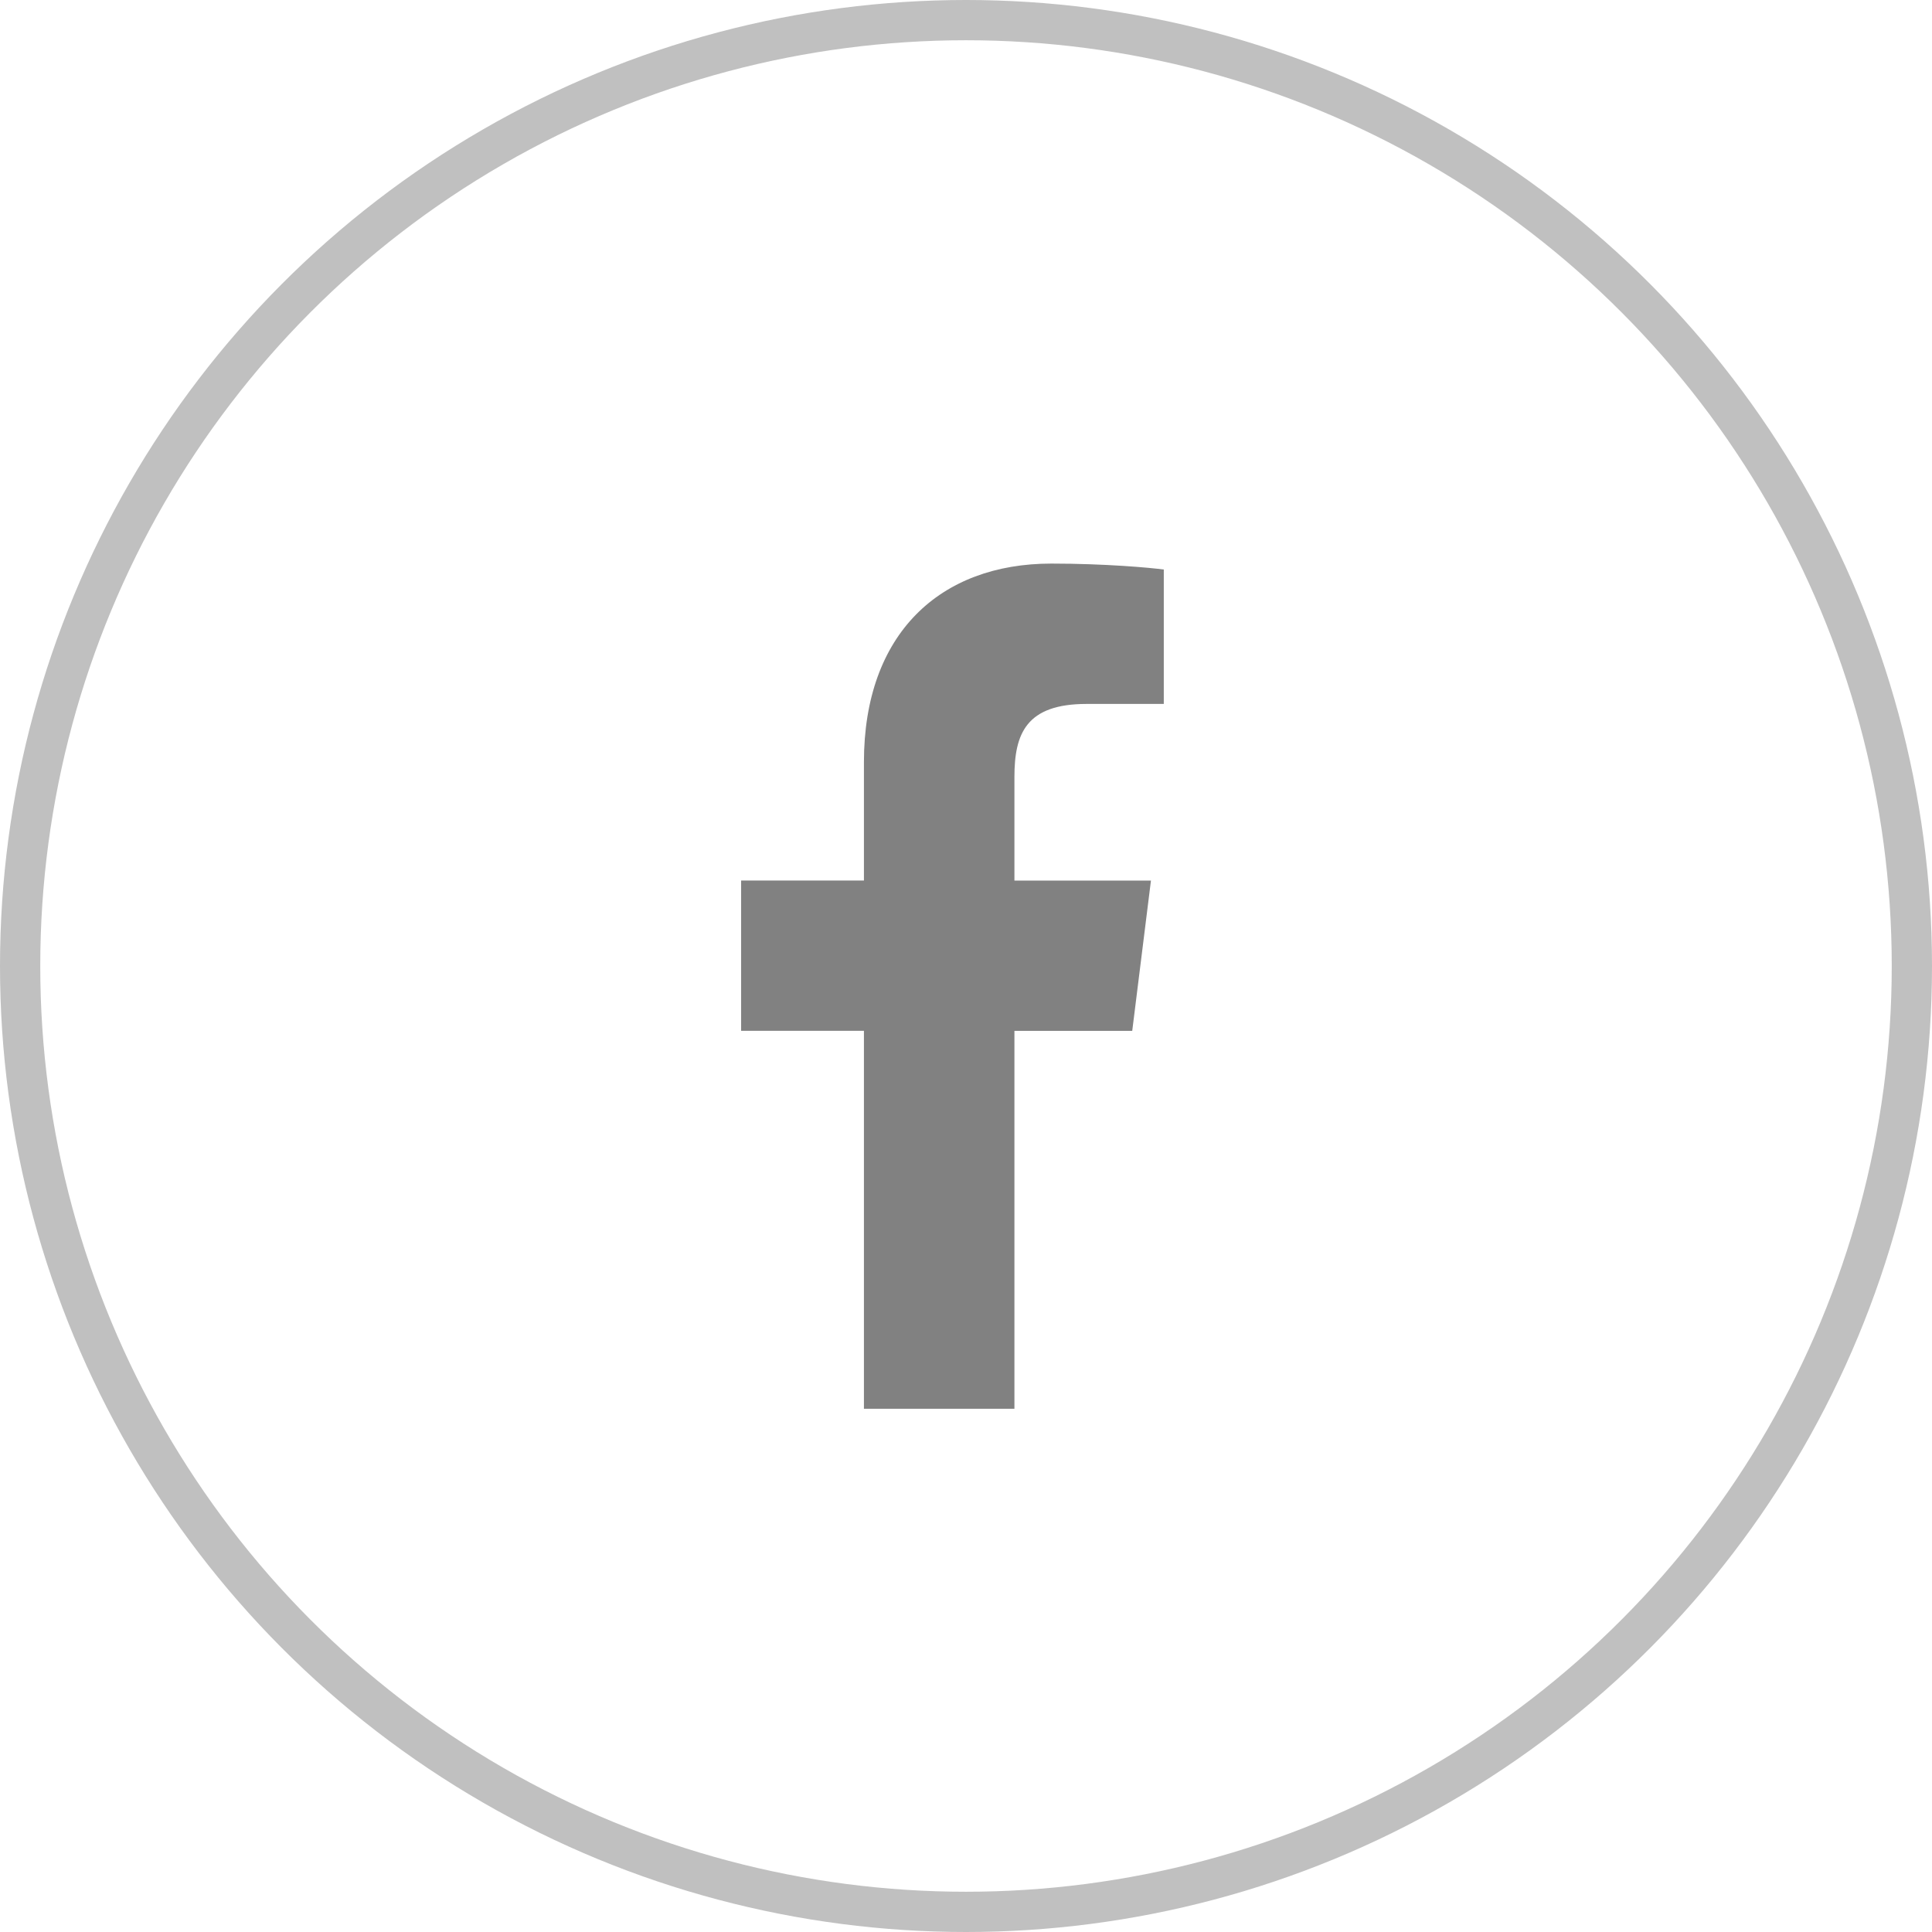
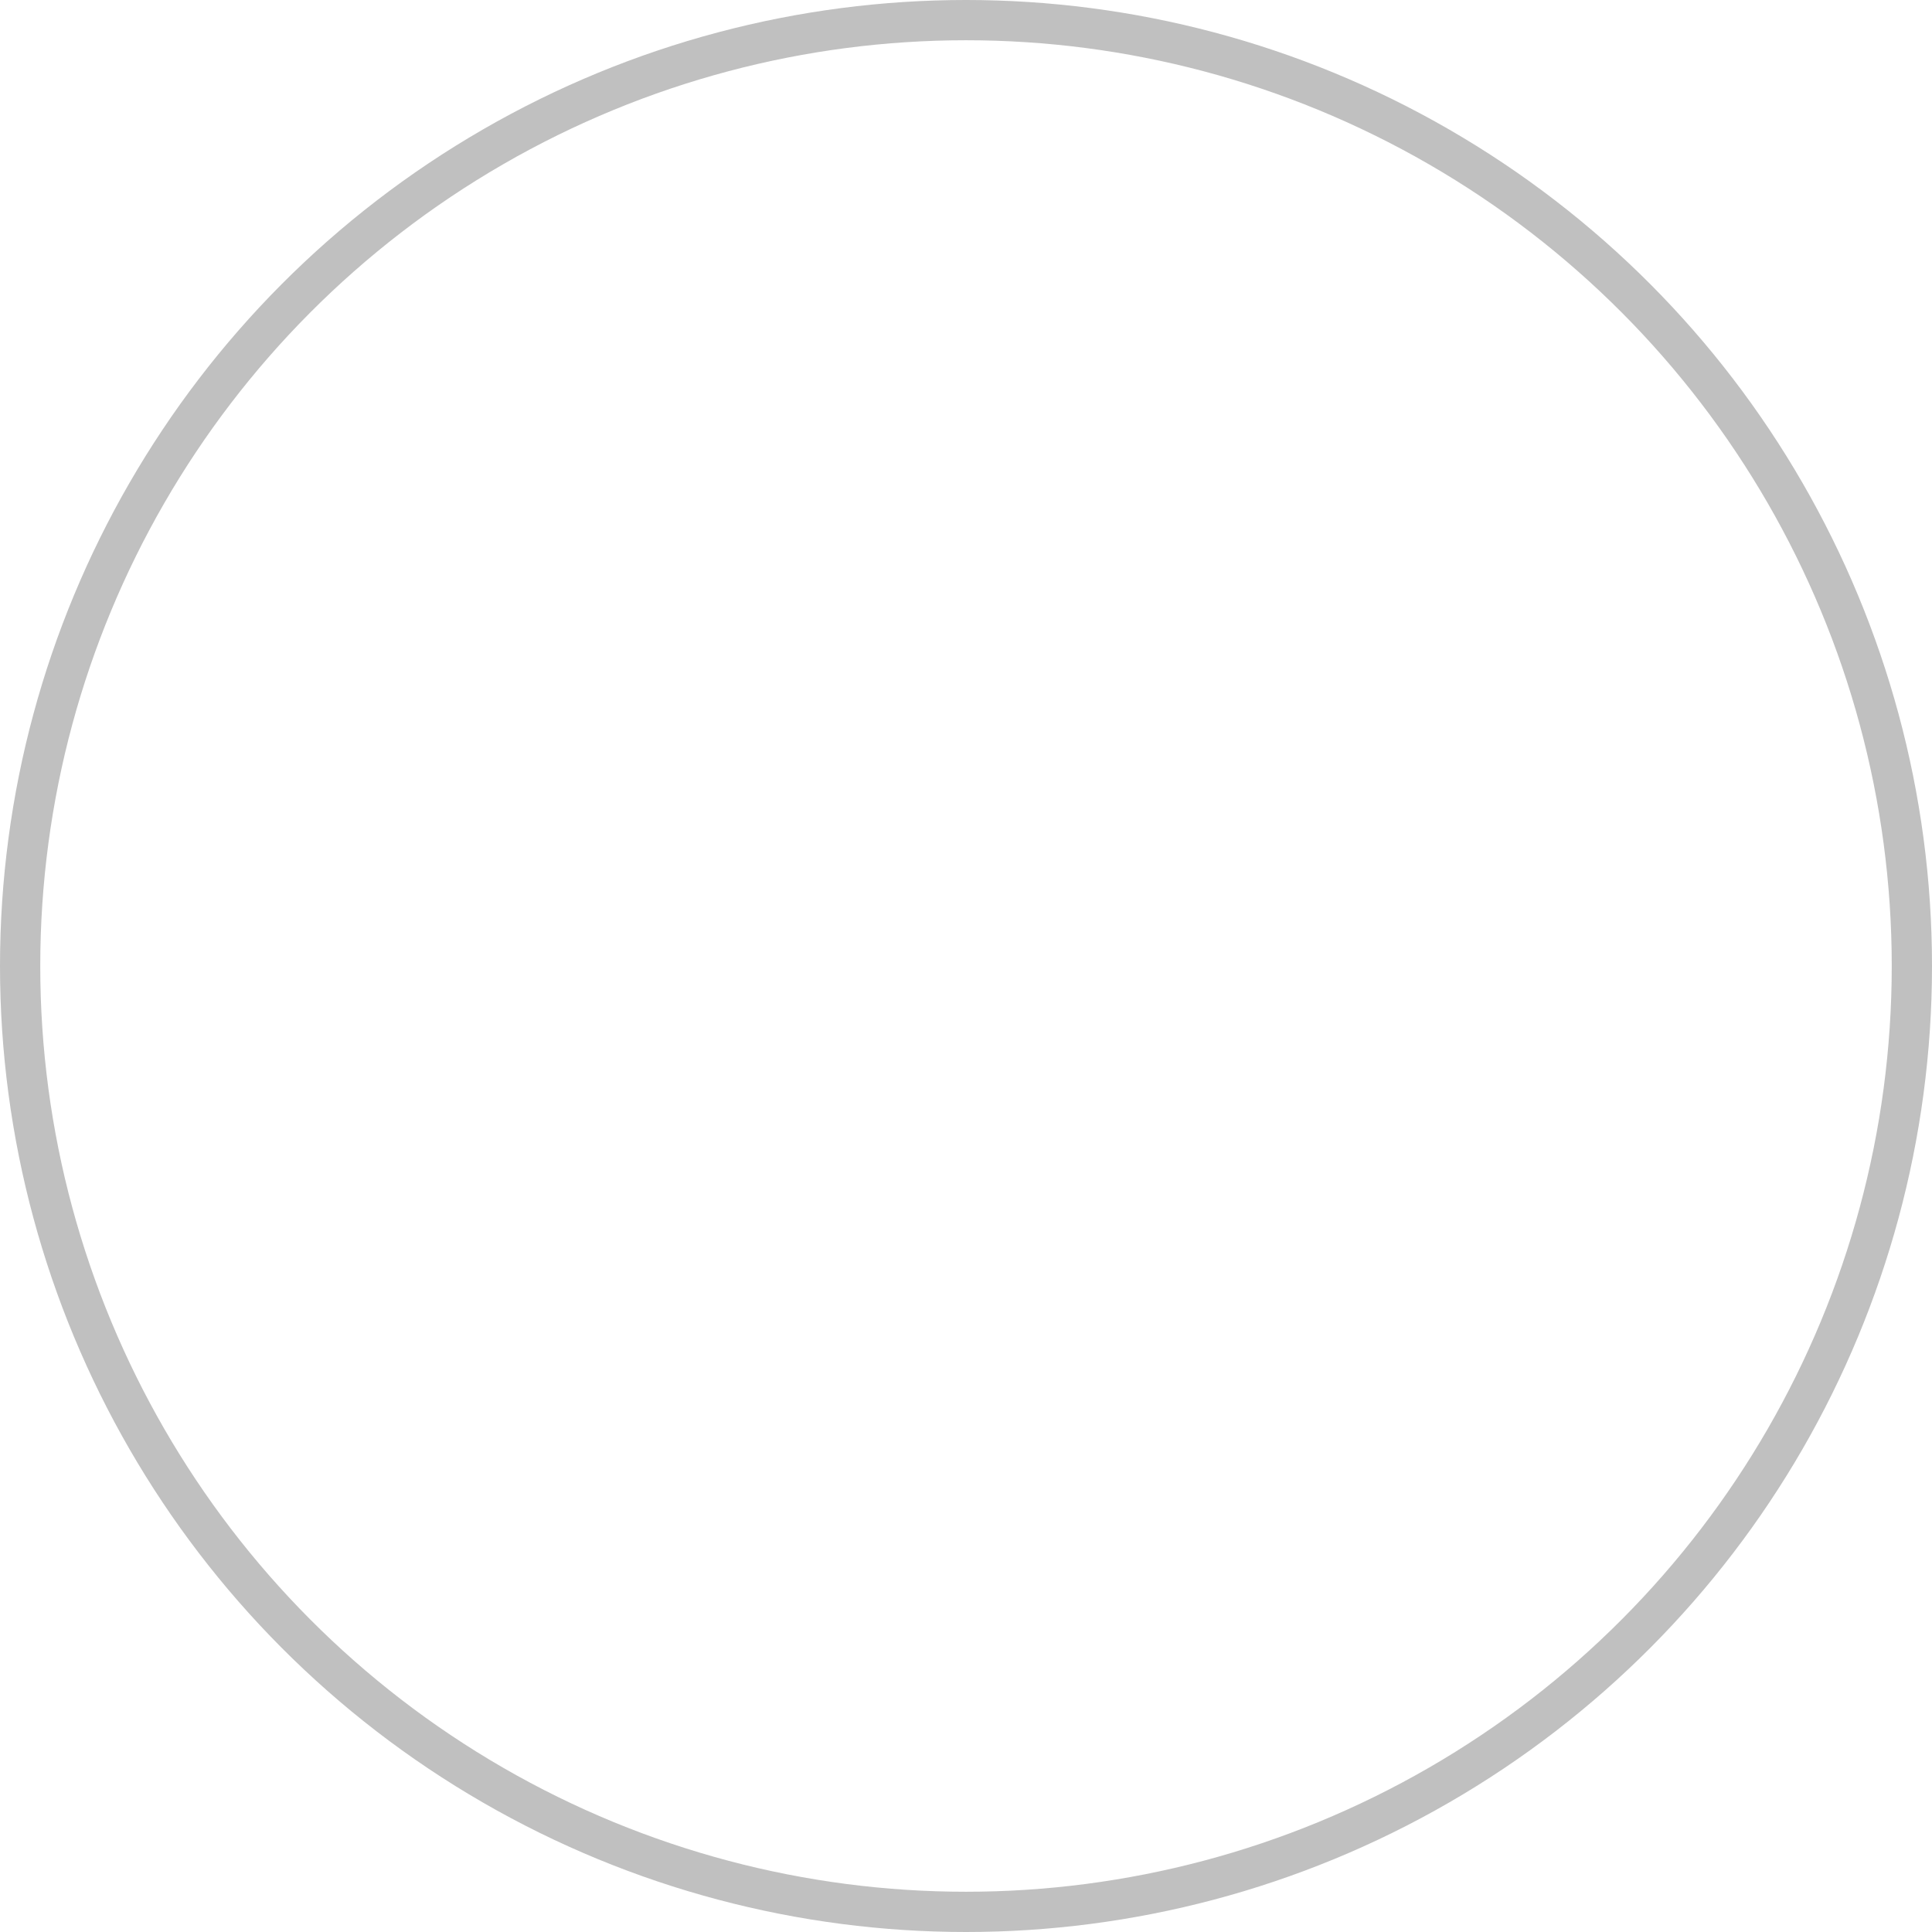
<svg xmlns="http://www.w3.org/2000/svg" width="48" height="48" viewBox="0 0 48 48" fill="none">
  <circle cx="24" cy="24" r="23.5" stroke="#C0C0C0" />
  <g clip-path="url(#clip0_734_2795)">
-     <path d="M26.997 17.489H28.914V14.15C28.584 14.104 27.446 14.002 26.121 14.002C23.357 14.002 21.464 15.741 21.464 18.936V21.877H18.413V25.61H21.464V35.002H25.203V25.611H28.13L28.595 21.878H25.203V19.306C25.203 18.227 25.494 17.489 26.997 17.489Z" fill="#818181" />
+     <path d="M26.997 17.489V14.15C28.584 14.104 27.446 14.002 26.121 14.002C23.357 14.002 21.464 15.741 21.464 18.936V21.877H18.413V25.61H21.464V35.002H25.203V25.611H28.13L28.595 21.878H25.203V19.306C25.203 18.227 25.494 17.489 26.997 17.489Z" fill="#818181" />
  </g>
  <defs>
    <clipPath id="clip0_734_2795">
-       <rect width="21" height="21" fill="white" transform="translate(13 14)" />
-     </clipPath>
+       </clipPath>
  </defs>
</svg>